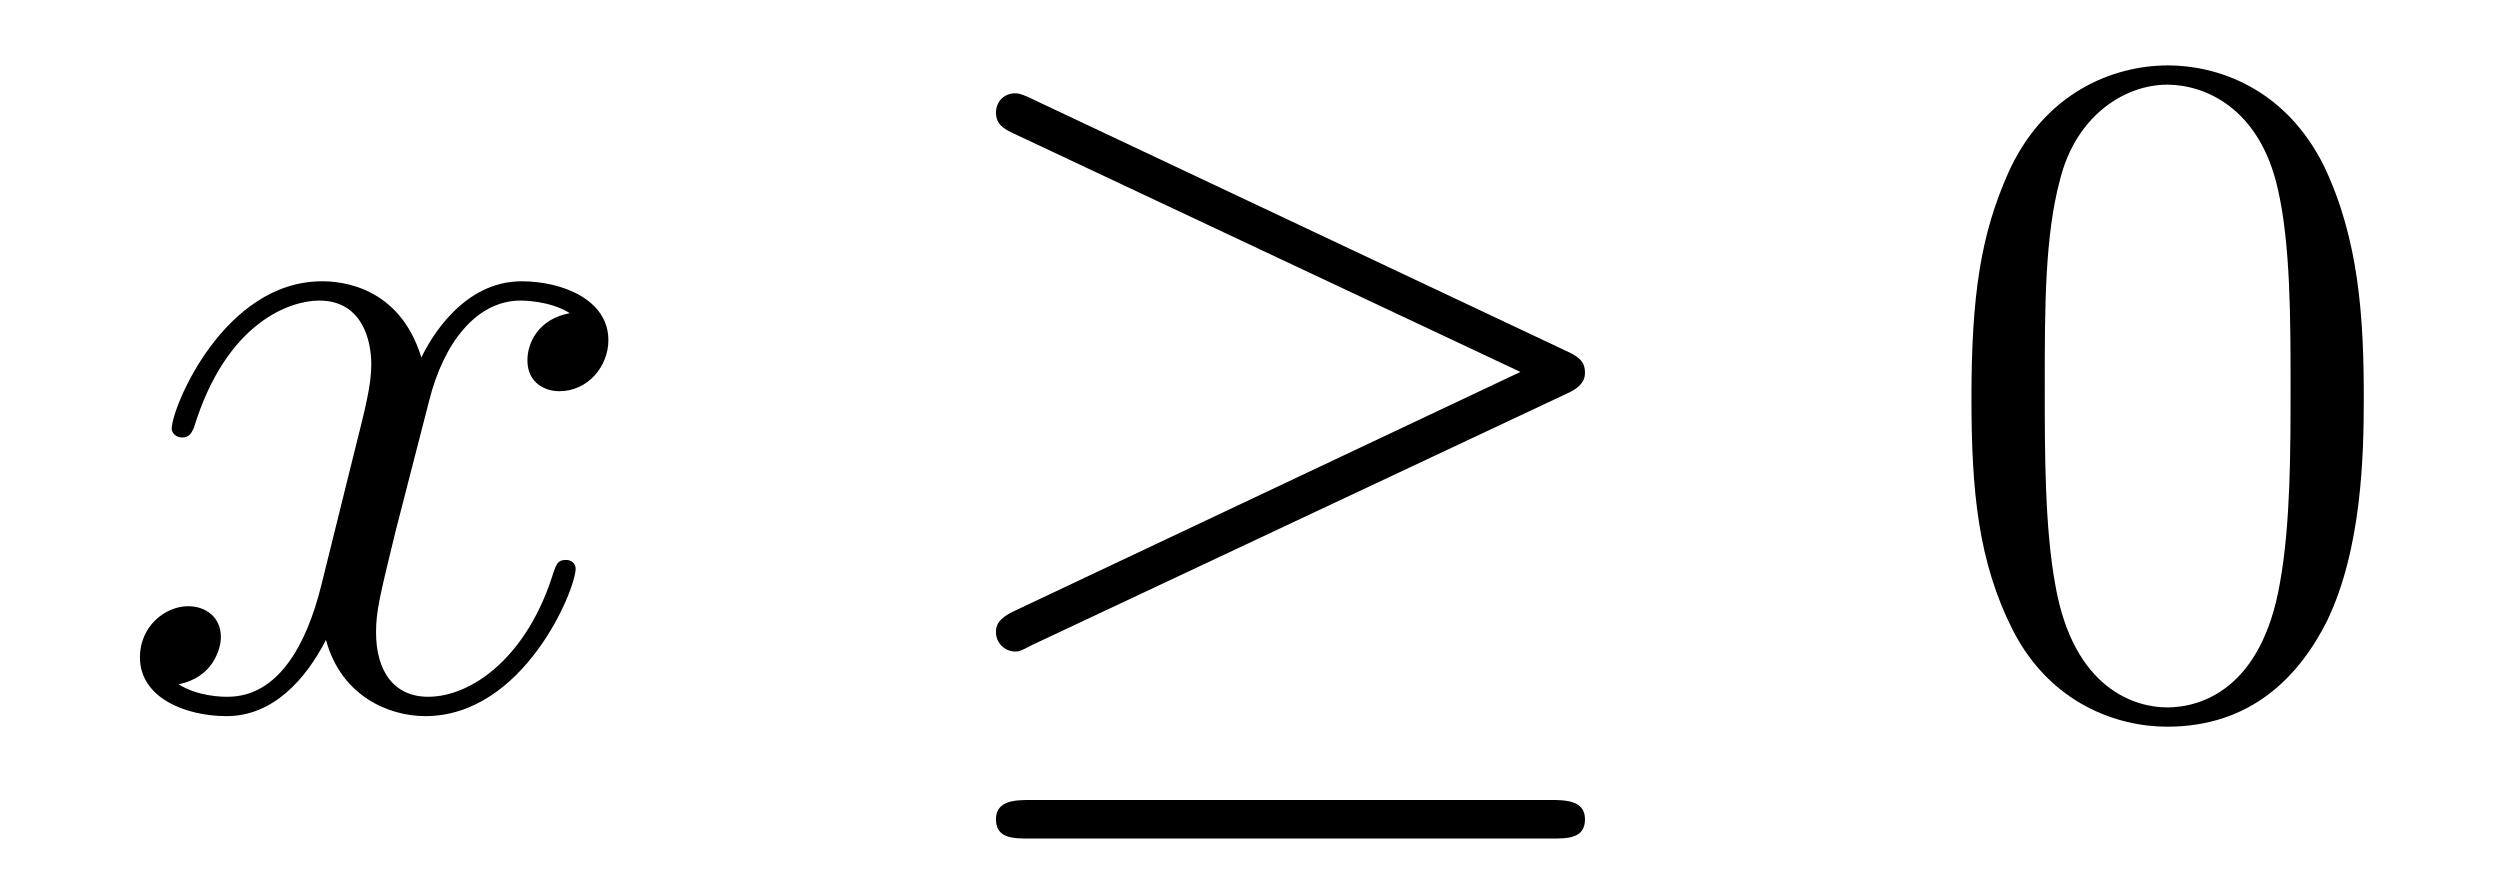
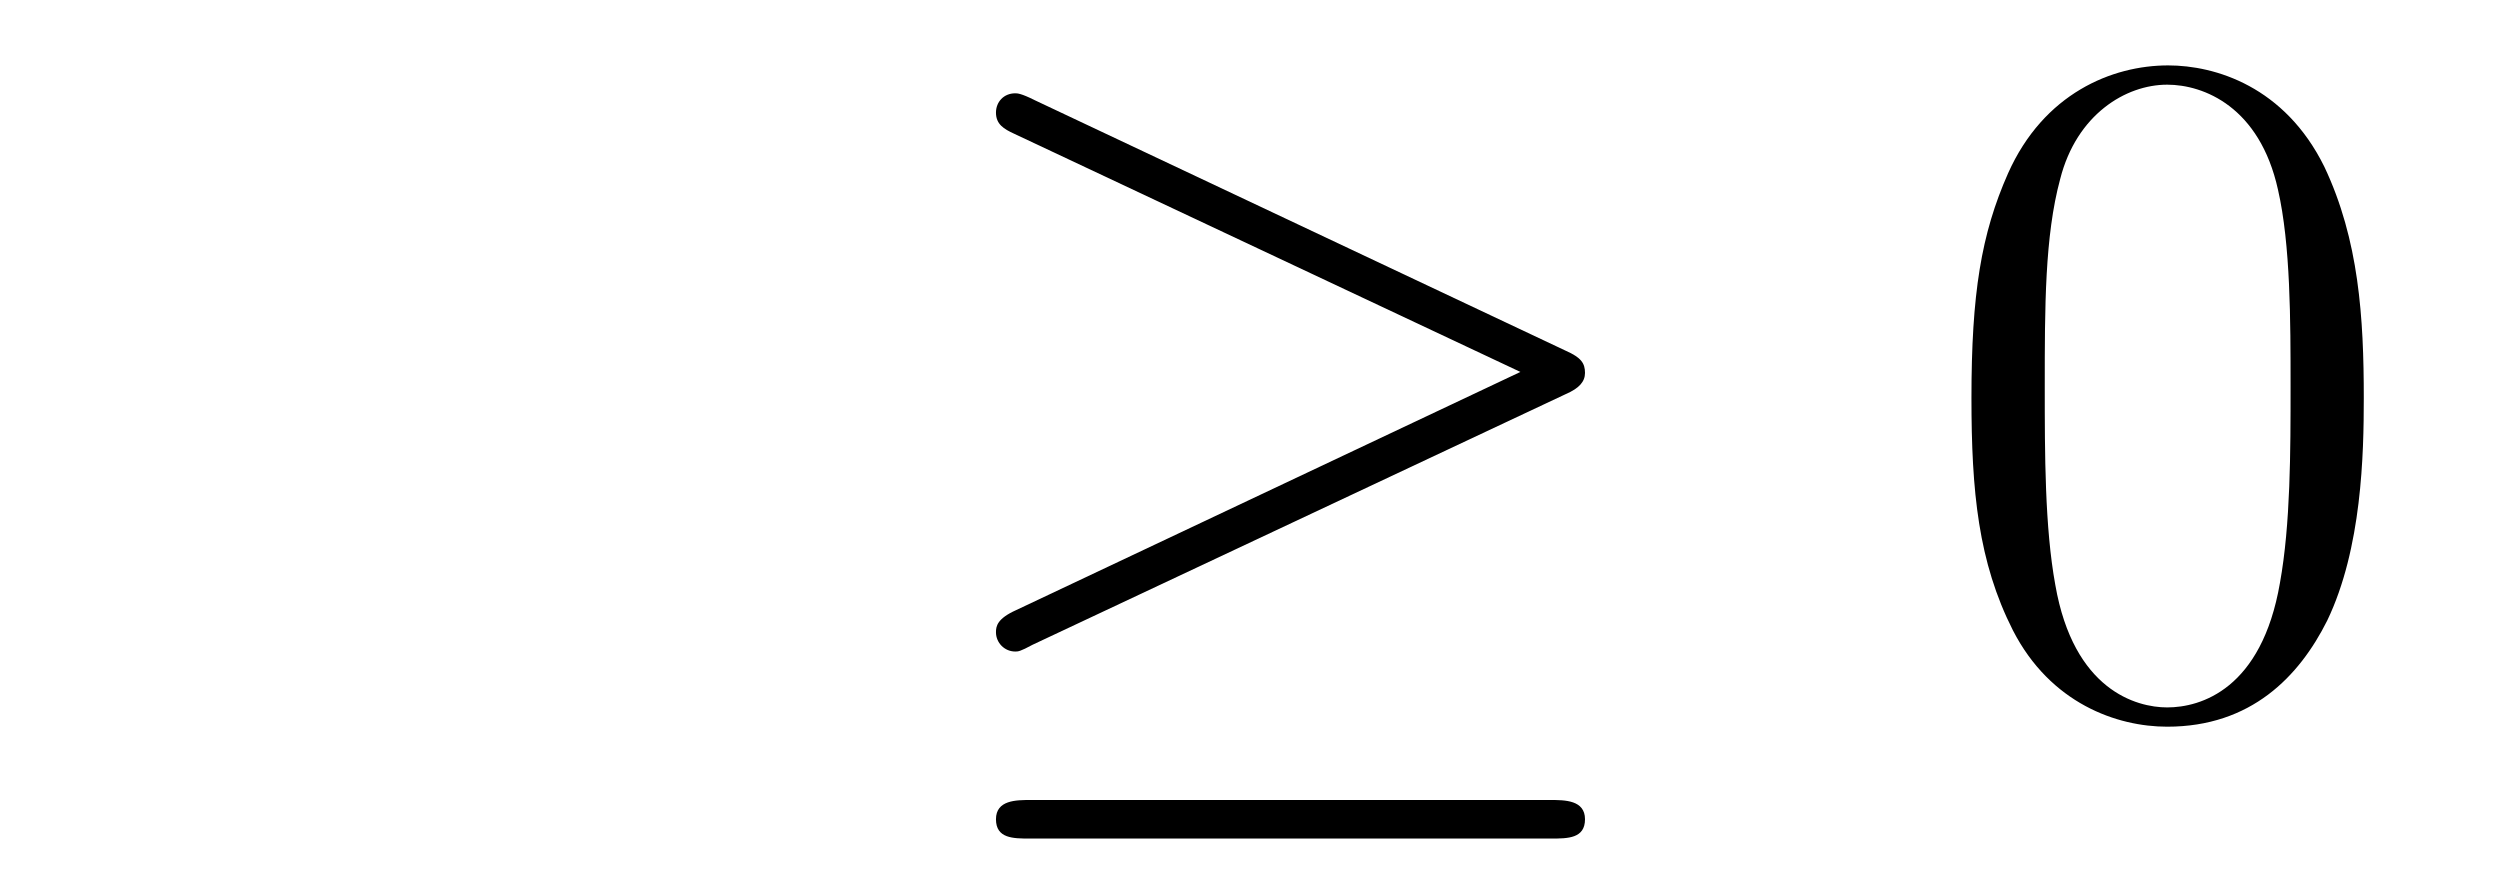
<svg xmlns="http://www.w3.org/2000/svg" height="11pt" version="1.1" viewBox="0 -11 31 11" width="31pt">
  <g id="page1">
    <g transform="matrix(1 0 0 1 -127 652)">
-       <path d="M134.066 -659.117C133.684 -659.046 133.54 -658.759 133.54 -658.532C133.54 -658.245 133.767 -658.149 133.935 -658.149C134.293 -658.149 134.544 -658.46 134.544 -658.782C134.544 -659.285 133.971 -659.512 133.468 -659.512C132.739 -659.512 132.333 -658.794 132.225 -658.567C131.95 -659.464 131.209 -659.512 130.994 -659.512C129.775 -659.512 129.129 -657.946 129.129 -657.683C129.129 -657.635 129.177 -657.575 129.261 -657.575C129.356 -657.575 129.38 -657.647 129.404 -657.695C129.811 -659.022 130.612 -659.273 130.958 -659.273C131.496 -659.273 131.604 -658.771 131.604 -658.484C131.604 -658.221 131.532 -657.946 131.388 -657.372L130.982 -655.734C130.803 -655.017 130.456 -654.36 129.822 -654.36C129.763 -654.36 129.464 -654.36 129.213 -654.515C129.643 -654.599 129.739 -654.957 129.739 -655.101C129.739 -655.34 129.56 -655.483 129.333 -655.483C129.046 -655.483 128.735 -655.232 128.735 -654.85C128.735 -654.348 129.297 -654.12 129.811 -654.12C130.384 -654.12 130.791 -654.575 131.042 -655.065C131.233 -654.36 131.831 -654.12 132.273 -654.12C133.493 -654.12 134.138 -655.687 134.138 -655.949C134.138 -656.009 134.09 -656.057 134.018 -656.057C133.911 -656.057 133.899 -655.997 133.863 -655.902C133.54 -654.85 132.847 -654.36 132.309 -654.36C131.891 -654.36 131.663 -654.67 131.663 -655.16C131.663 -655.423 131.711 -655.615 131.903 -656.404L132.321 -658.029C132.5 -658.747 132.907 -659.273 133.457 -659.273C133.481 -659.273 133.815 -659.273 134.066 -659.117Z" fill-rule="evenodd" />
      <path d="M146.415 -658.113C146.582 -658.185 146.654 -658.268 146.654 -658.376C146.654 -658.496 146.606 -658.567 146.415 -658.651L139.828 -661.759C139.661 -661.843 139.613 -661.843 139.589 -661.843C139.446 -661.843 139.35 -661.735 139.35 -661.604C139.35 -661.46 139.446 -661.401 139.577 -661.341L145.853 -658.388L139.601 -655.435C139.362 -655.328 139.35 -655.232 139.35 -655.16C139.35 -655.029 139.457 -654.921 139.589 -654.921C139.625 -654.921 139.649 -654.921 139.804 -655.005L146.415 -658.113ZM146.235 -652.602C146.439 -652.602 146.654 -652.602 146.654 -652.841S146.403 -653.08 146.223 -653.08H139.78C139.601 -653.08 139.35 -653.08 139.35 -652.841S139.565 -652.602 139.768 -652.602H146.235Z" fill-rule="evenodd" />
      <path d="M156.311 -658.065C156.311 -659.058 156.252 -660.026 155.821 -660.934C155.331 -661.927 154.47 -662.189 153.885 -662.189C153.191 -662.189 152.343 -661.843 151.9 -660.851C151.566 -660.097 151.446 -659.356 151.446 -658.065C151.446 -656.906 151.53 -656.033 151.96 -655.184C152.426 -654.276 153.251 -653.989 153.873 -653.989C154.913 -653.989 155.51 -654.611 155.857 -655.304C156.288 -656.2 156.311 -657.372 156.311 -658.065ZM153.873 -654.228C153.49 -654.228 152.713 -654.443 152.486 -655.746C152.355 -656.463 152.355 -657.372 152.355 -658.209C152.355 -659.189 152.355 -660.073 152.546 -660.779C152.749 -661.58 153.359 -661.95 153.873 -661.95C154.327 -661.95 155.02 -661.675 155.247 -660.648C155.403 -659.966 155.403 -659.022 155.403 -658.209C155.403 -657.408 155.403 -656.499 155.271 -655.77C155.044 -654.455 154.291 -654.228 153.873 -654.228Z" fill-rule="evenodd" />
    </g>
  </g>
</svg>